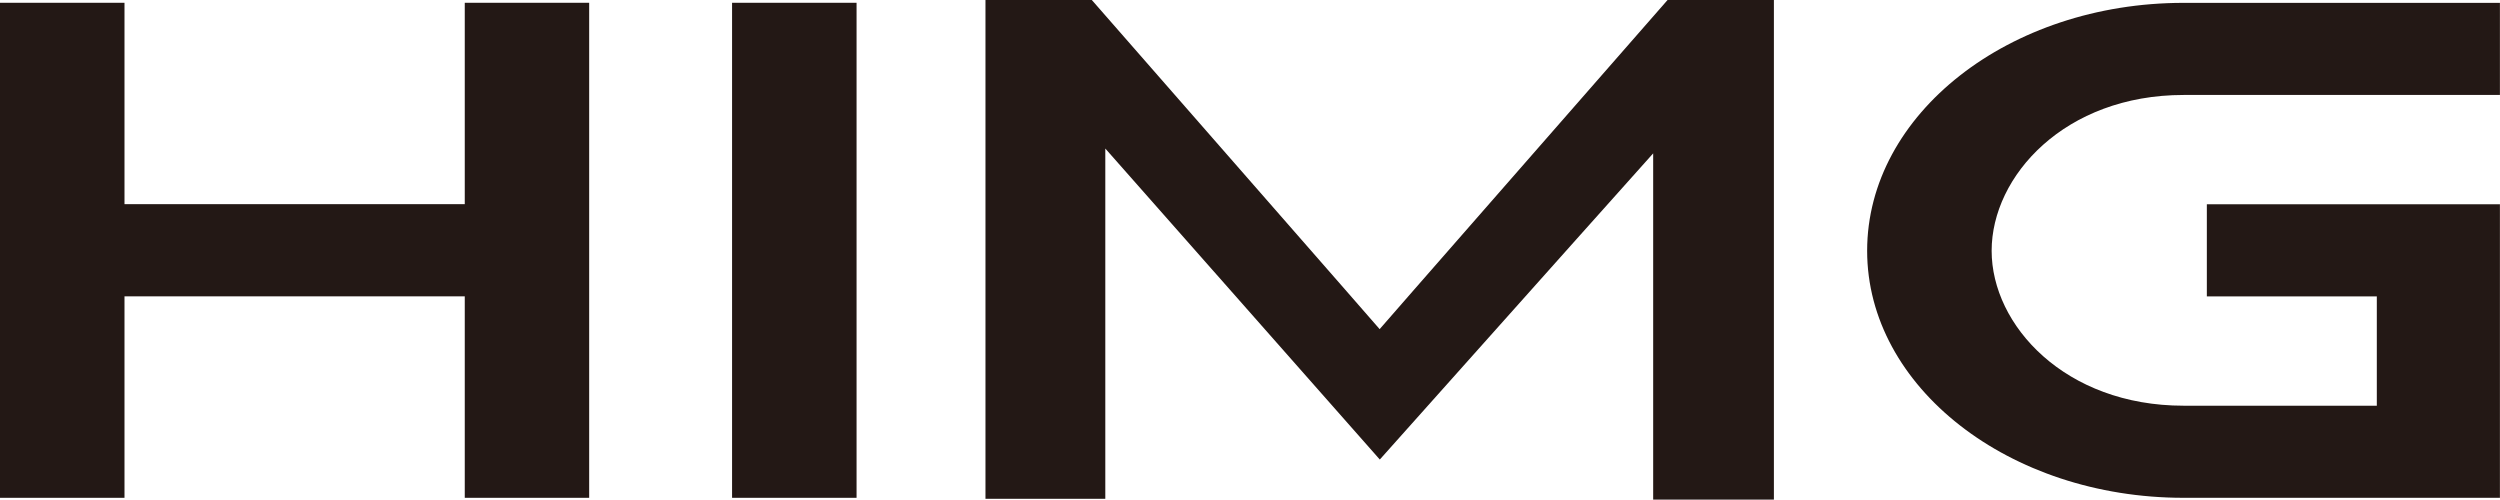
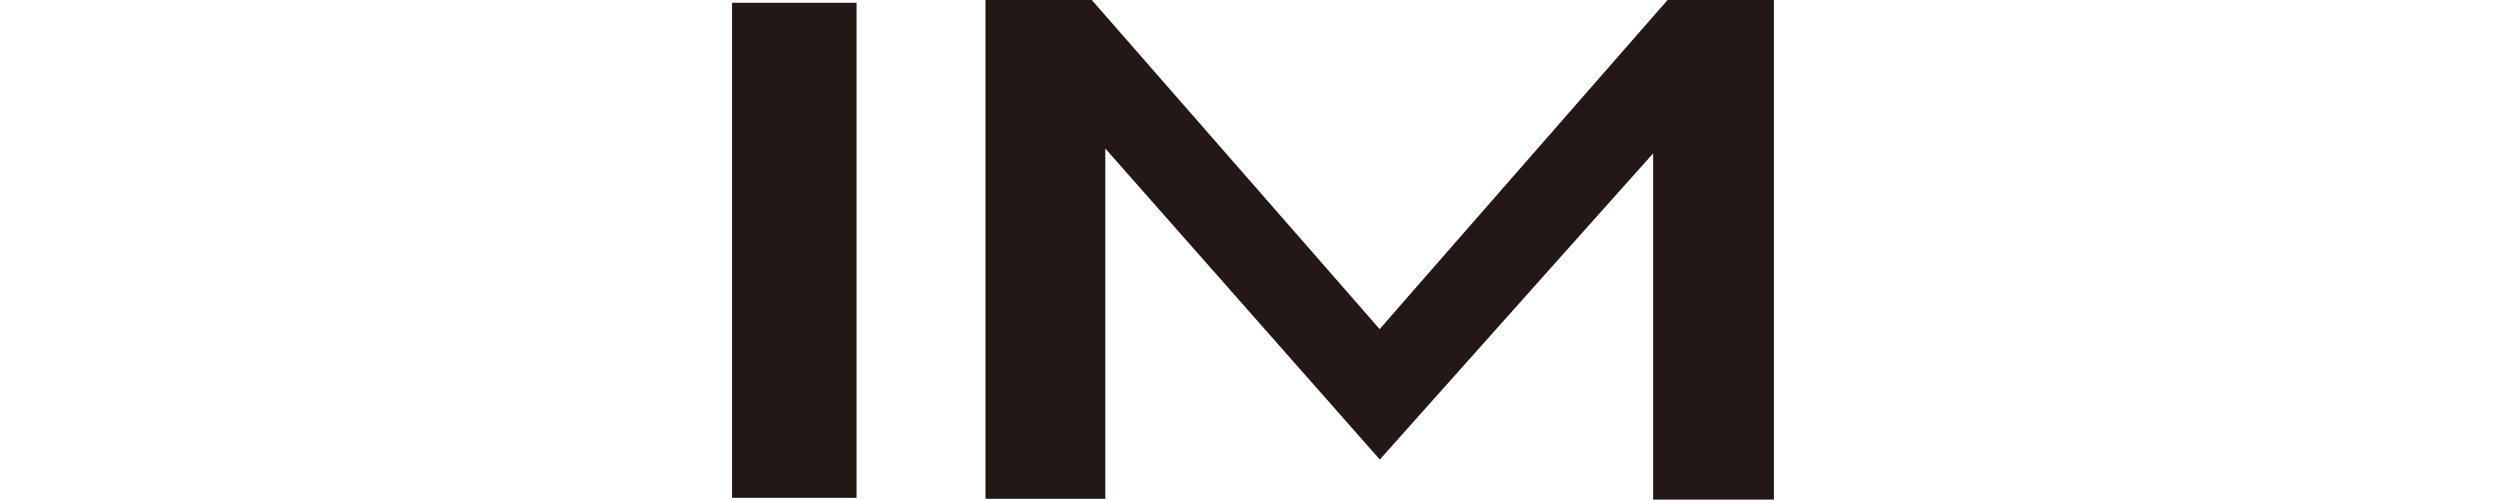
<svg xmlns="http://www.w3.org/2000/svg" height="61.08" viewBox="0 0 305.64 61.08" width="305.64">
  <g fill="#231815">
-     <path d="M72.03 60.86L56.82 60.86 56.82 38.86 56.82 36.23 53.27 36.23 18.76 36.23 15.22 36.23 15.22 38.86 15.22 60.86 0 60.86 0 0.34 15.22 0.34 15.22 22.34 15.22 24.96 18.76 24.96 53.27 24.96 56.82 24.96 56.82 22.34 56.82 0.34 72.03 0.34z" />
    <path d="M89.5 0.34H104.72V60.86H89.5z" />
    <path d="M216.87 61.08L202.11 61.08 202.11 31.66 202.11 18.75 192.7 29.28 168.69 56.18 144.55 28.83 135.13 18.16 135.13 31.19 135.13 60.98 120.48 60.98 120.48 0 133.48 0 164.42 35.37 168.67 40.24 172.92 35.37 203.87 0 216.87 0z" />
-     <path d="M305.64,11.61h-38.68c-14.5,0-23.47,9.89-23.47,19.05c0,9.11,8.97,18.94,23.47,18.94h20.07h3.55v-2.63v-8.1 v-2.63h-3.55H269.8V24.97h35.83v35.89h-38.68c-21.33,0-38.68-13.55-38.68-30.2c0-16.71,17.35-30.31,38.68-30.31h38.68V11.61z" />
  </g>
</svg>